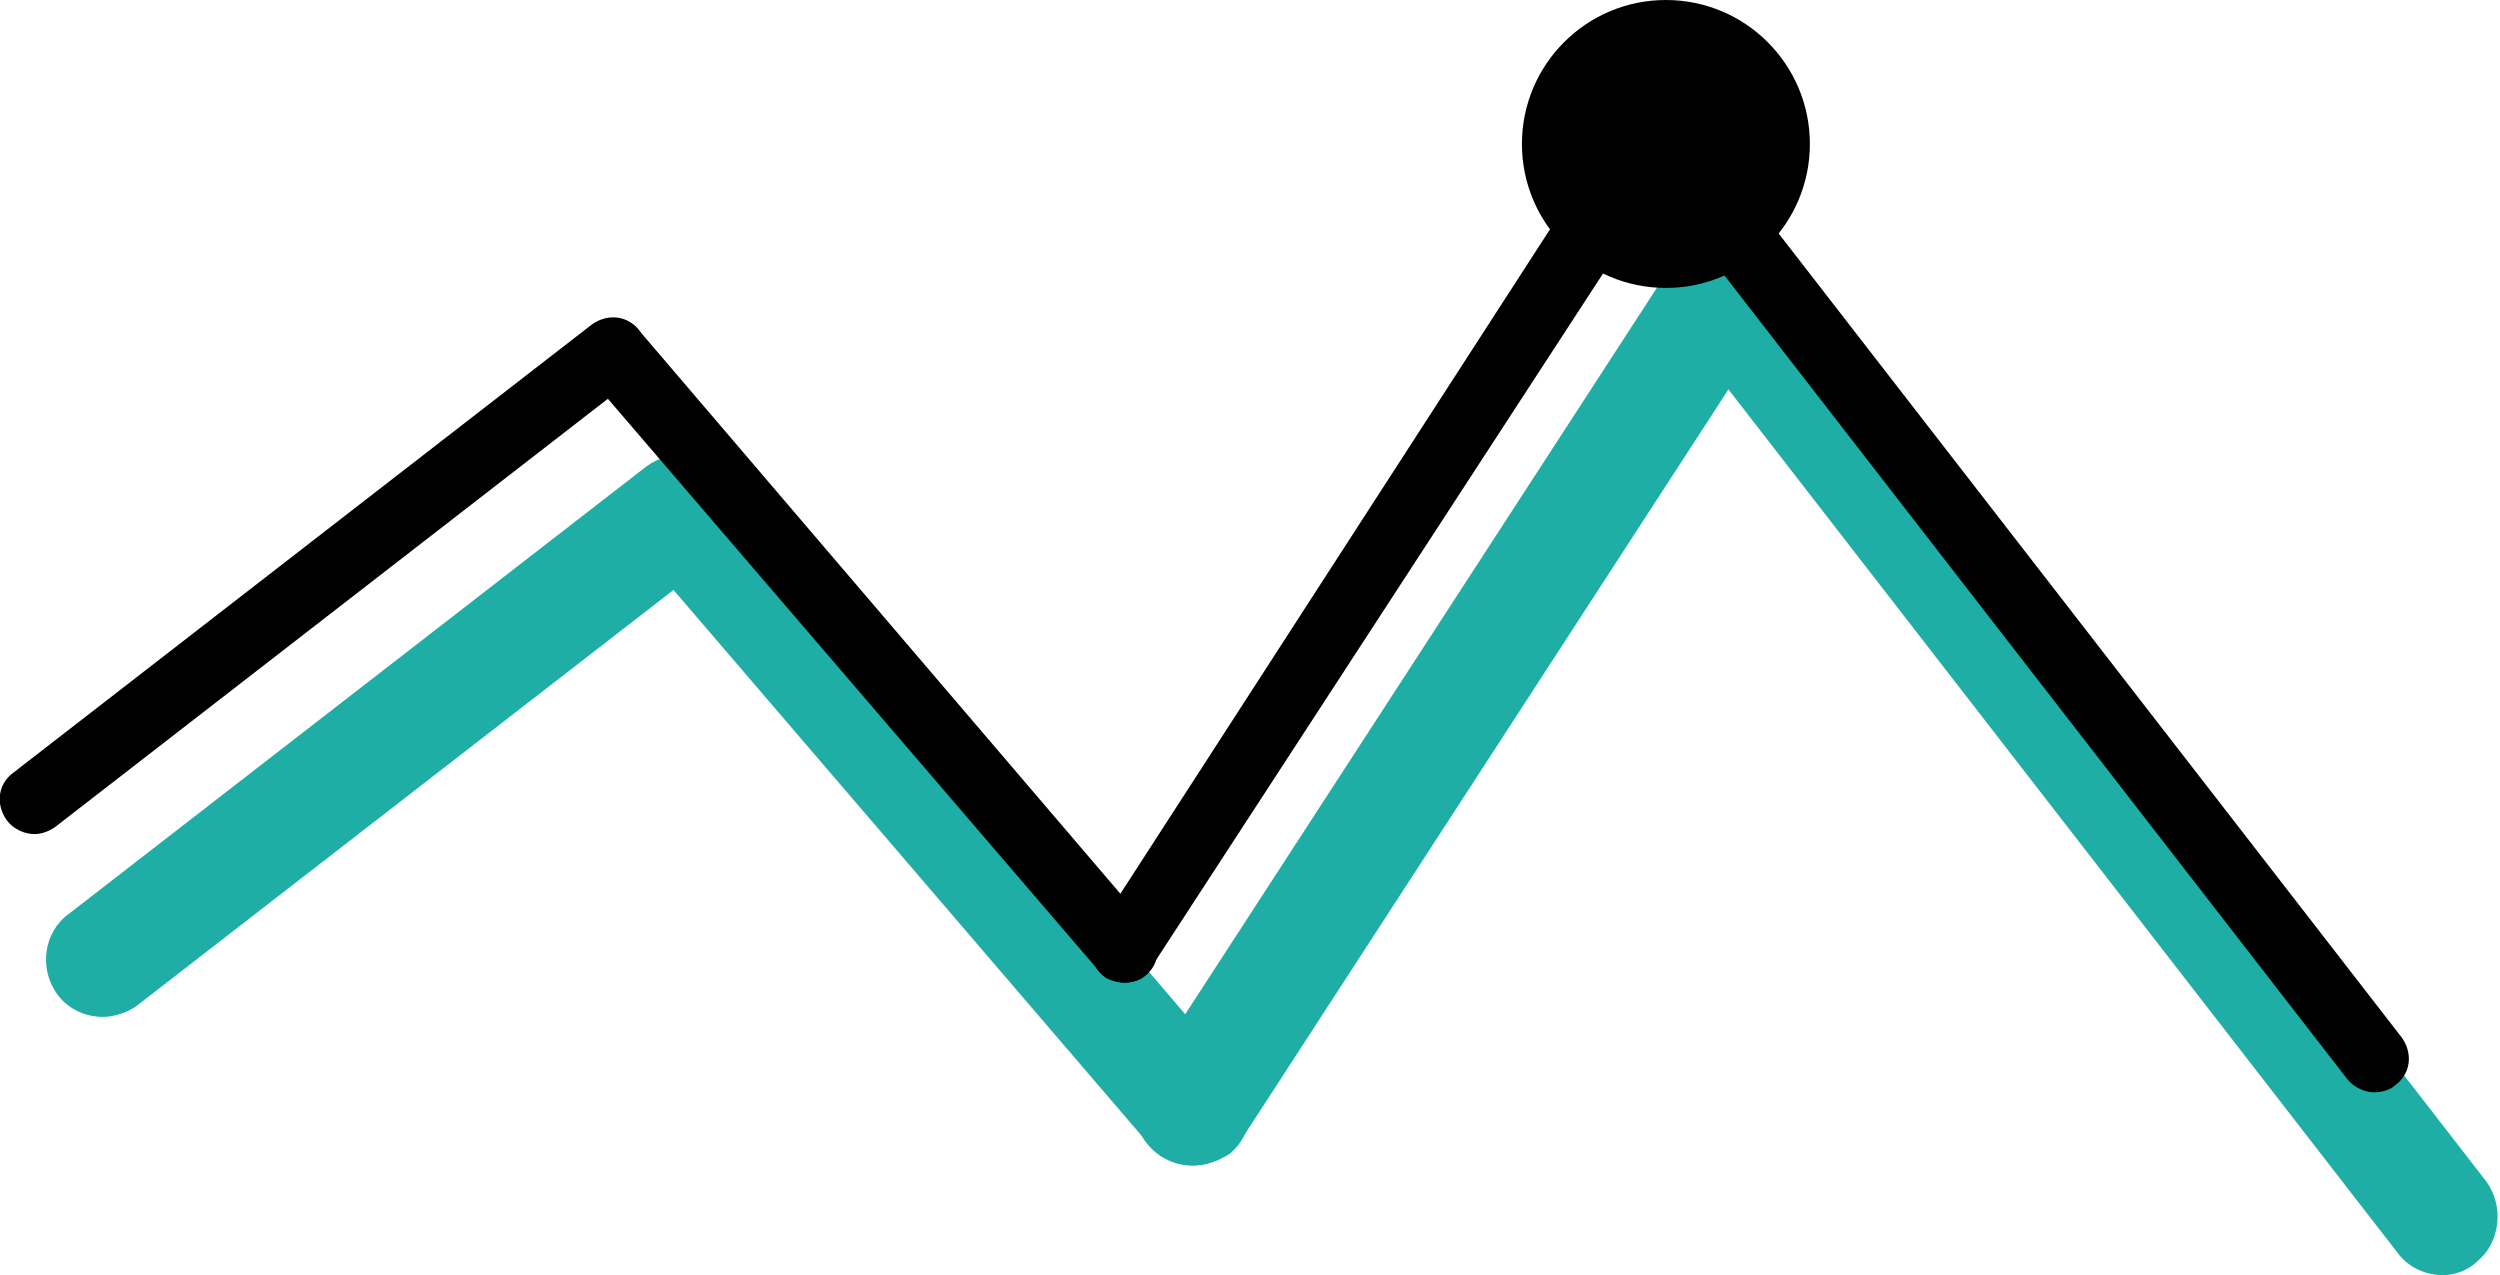
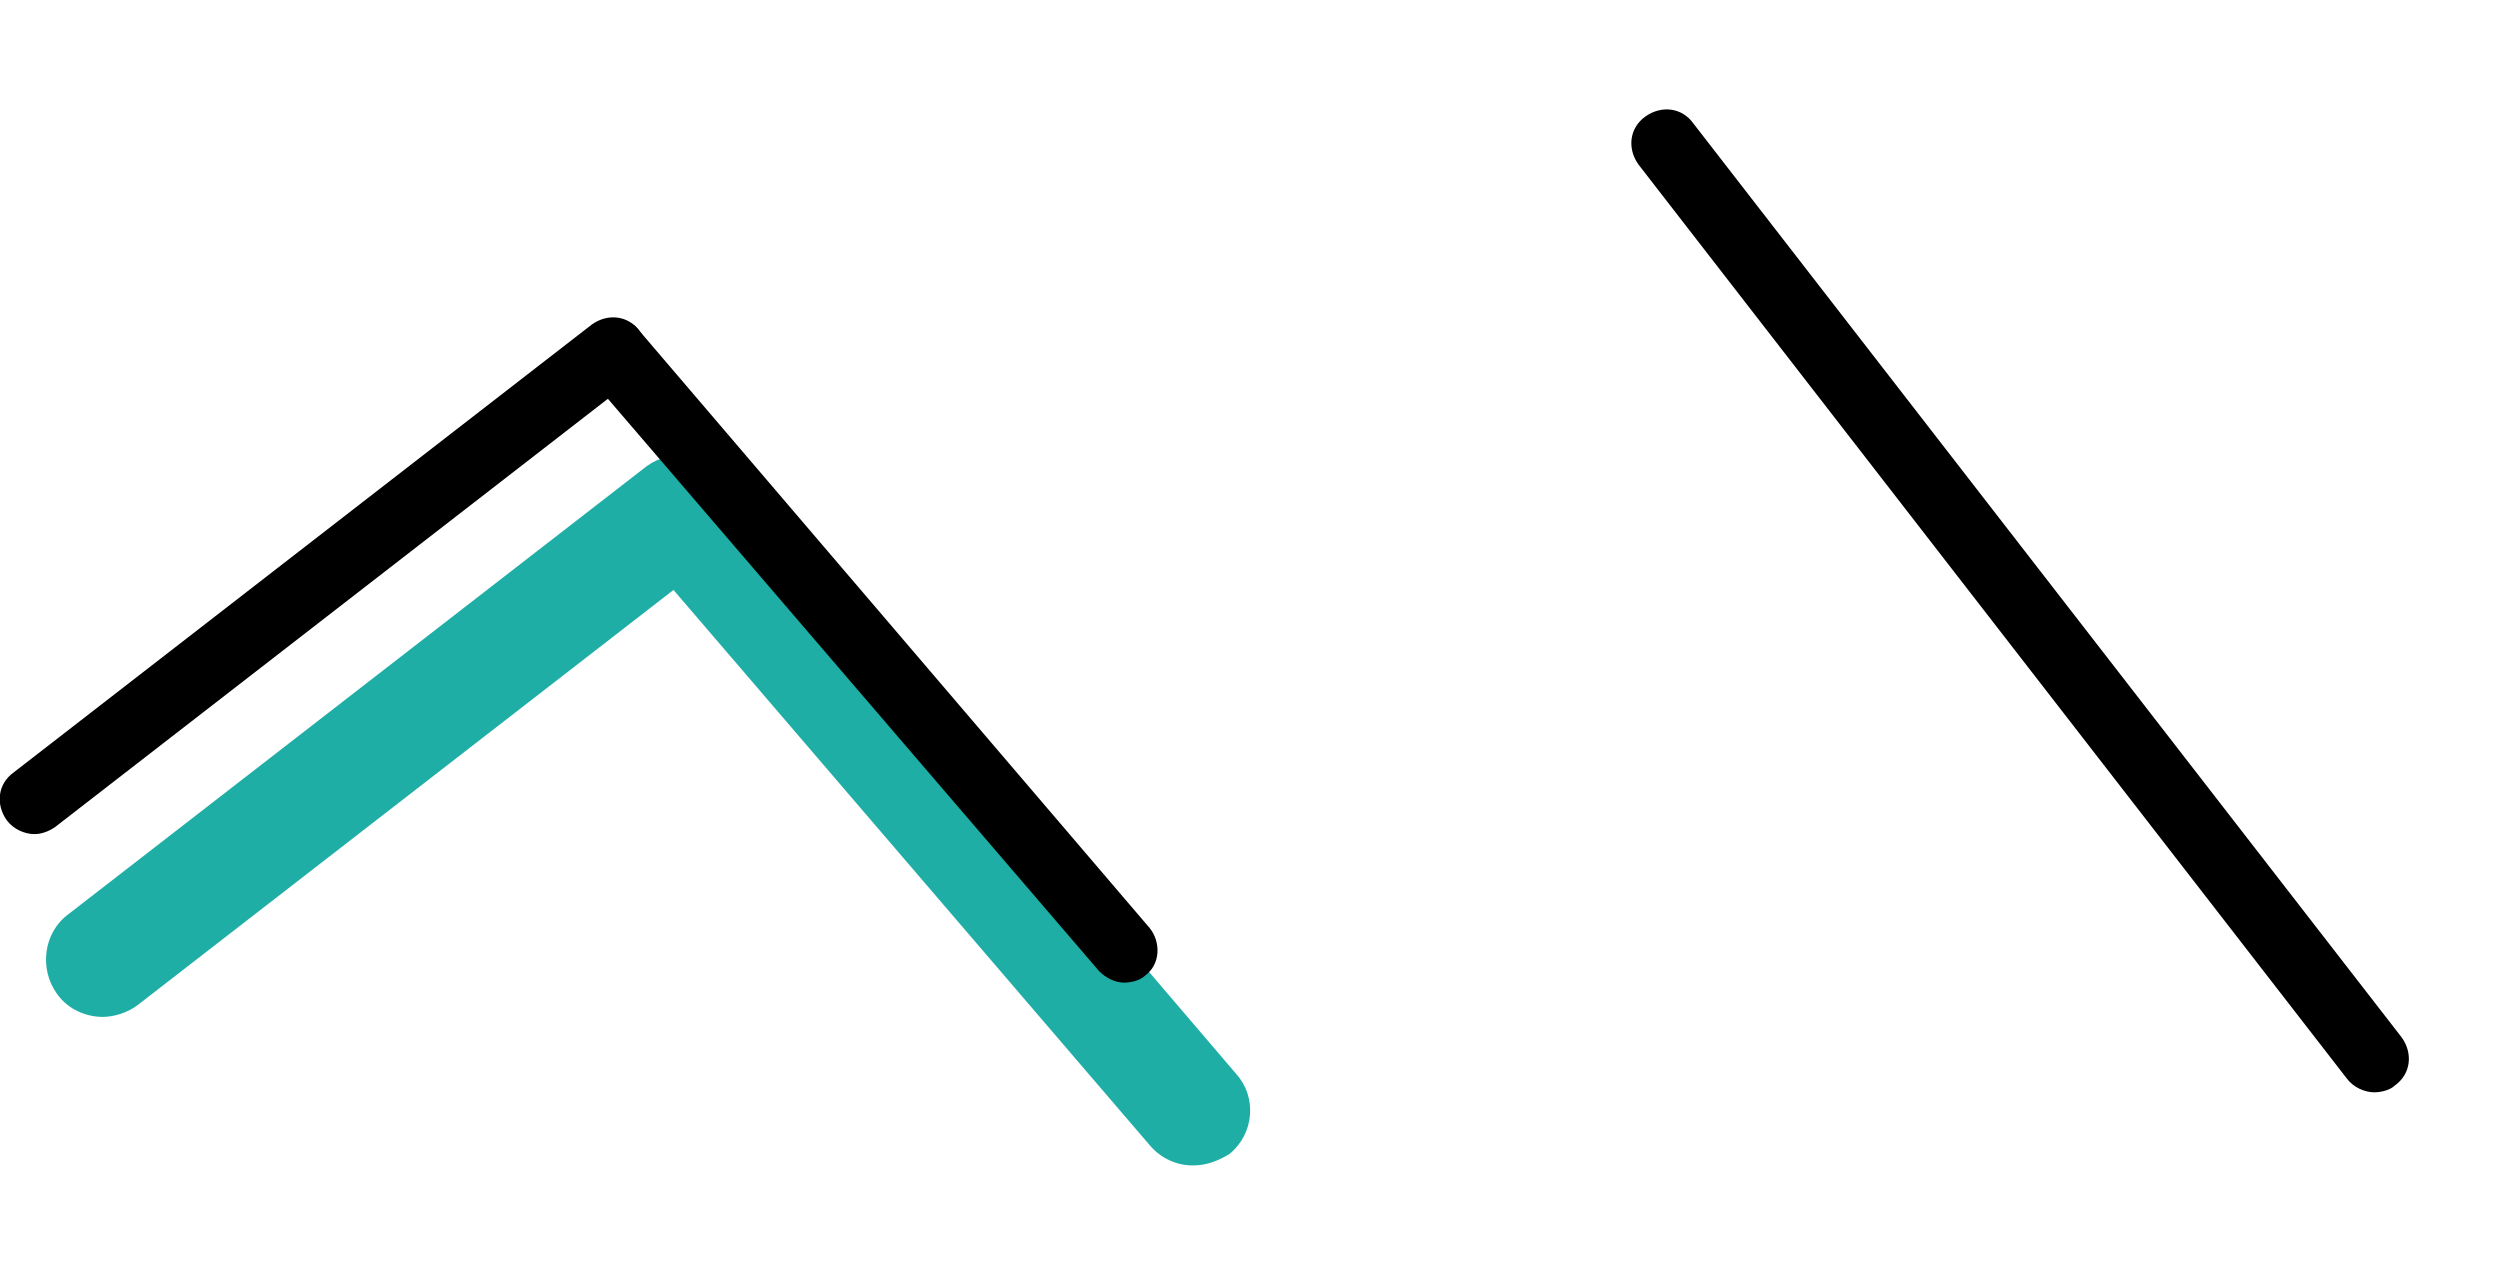
<svg xmlns="http://www.w3.org/2000/svg" version="1.1" x="0px" y="0px" viewBox="0 0 109.4 55.8" style="enable-background:new 0 0 109.4 55.8;" xml:space="preserve">
  <style type="text/css">
	.st0{fill:#1EAEA5;}
</style>
  <g id="Layer_2">
    <g>
      <g>
-         <path class="st0" d="M52.2,51c-0.5,0-0.9-0.1-1.4-0.4c-1.2-0.8-1.5-2.3-0.7-3.5l23.7-36.5c0.8-1.2,2.3-1.5,3.5-0.7     c1.2,0.8,1.5,2.3,0.7,3.5L54.3,49.9C53.8,50.6,53,51,52.2,51z" />
-       </g>
+         </g>
      <g>
-         <path class="st0" d="M106.9,55.8c-0.7,0-1.5-0.3-2-1l-31-40c-0.8-1.1-0.6-2.7,0.4-3.5c1.1-0.8,2.7-0.6,3.5,0.4l31,40     c0.8,1.1,0.6,2.7-0.4,3.5C108,55.6,107.4,55.8,106.9,55.8z" />
-       </g>
+         </g>
      <g>
        <path class="st0" d="M4.5,44.5c-0.7,0-1.5-0.3-2-1C1.7,42.4,1.9,40.8,3,40l25.3-19.6c1.1-0.8,2.7-0.6,3.5,0.5     c0.8,1.1,0.6,2.7-0.5,3.5L6,44C5.6,44.3,5,44.5,4.5,44.5z" />
      </g>
      <g>
        <path class="st0" d="M52.2,51c-0.7,0-1.4-0.3-1.9-0.9L28,24.1c-0.9-1-0.8-2.6,0.3-3.5c1-0.9,2.6-0.8,3.5,0.3l22.3,26.1     c0.9,1,0.8,2.6-0.3,3.5C53.3,50.8,52.8,51,52.2,51z" />
      </g>
    </g>
  </g>
  <g id="Layer_3">
    <g>
-       <path d="M49.2,43c-0.3,0-0.6-0.1-0.8-0.2c-0.7-0.5-0.9-1.4-0.4-2.1L71.6,4.2c0.5-0.7,1.4-0.9,2.1-0.4c0.7,0.5,0.9,1.4,0.4,2.1    L50.4,42.3C50.2,42.8,49.7,43,49.2,43z" />
-     </g>
+       </g>
    <g>
      <path d="M103.9,47.8c-0.4,0-0.9-0.2-1.2-0.6l-31-40c-0.5-0.7-0.4-1.6,0.3-2.1c0.7-0.5,1.6-0.4,2.1,0.3l31,40    c0.5,0.7,0.4,1.6-0.3,2.1C104.6,47.7,104.2,47.8,103.9,47.8z" />
    </g>
    <g>
      <path d="M1.5,36.5c-0.4,0-0.9-0.2-1.2-0.6c-0.5-0.7-0.4-1.6,0.3-2.1l25.3-19.6c0.7-0.5,1.6-0.4,2.1,0.3c0.5,0.7,0.4,1.6-0.3,2.1    L2.4,36.2C2.1,36.4,1.8,36.5,1.5,36.5z" />
    </g>
    <g>
      <path d="M49.2,43c-0.4,0-0.8-0.2-1.1-0.5L25.7,16.4c-0.5-0.6-0.5-1.6,0.2-2.1c0.6-0.5,1.6-0.5,2.1,0.2l22.3,26.1    c0.5,0.6,0.5,1.6-0.2,2.1C49.9,42.9,49.5,43,49.2,43z" />
    </g>
  </g>
  <g id="Layer_4">
    <g>
-       <circle cx="72.9" cy="6.3" r="6.3" />
-     </g>
+       </g>
  </g>
</svg>